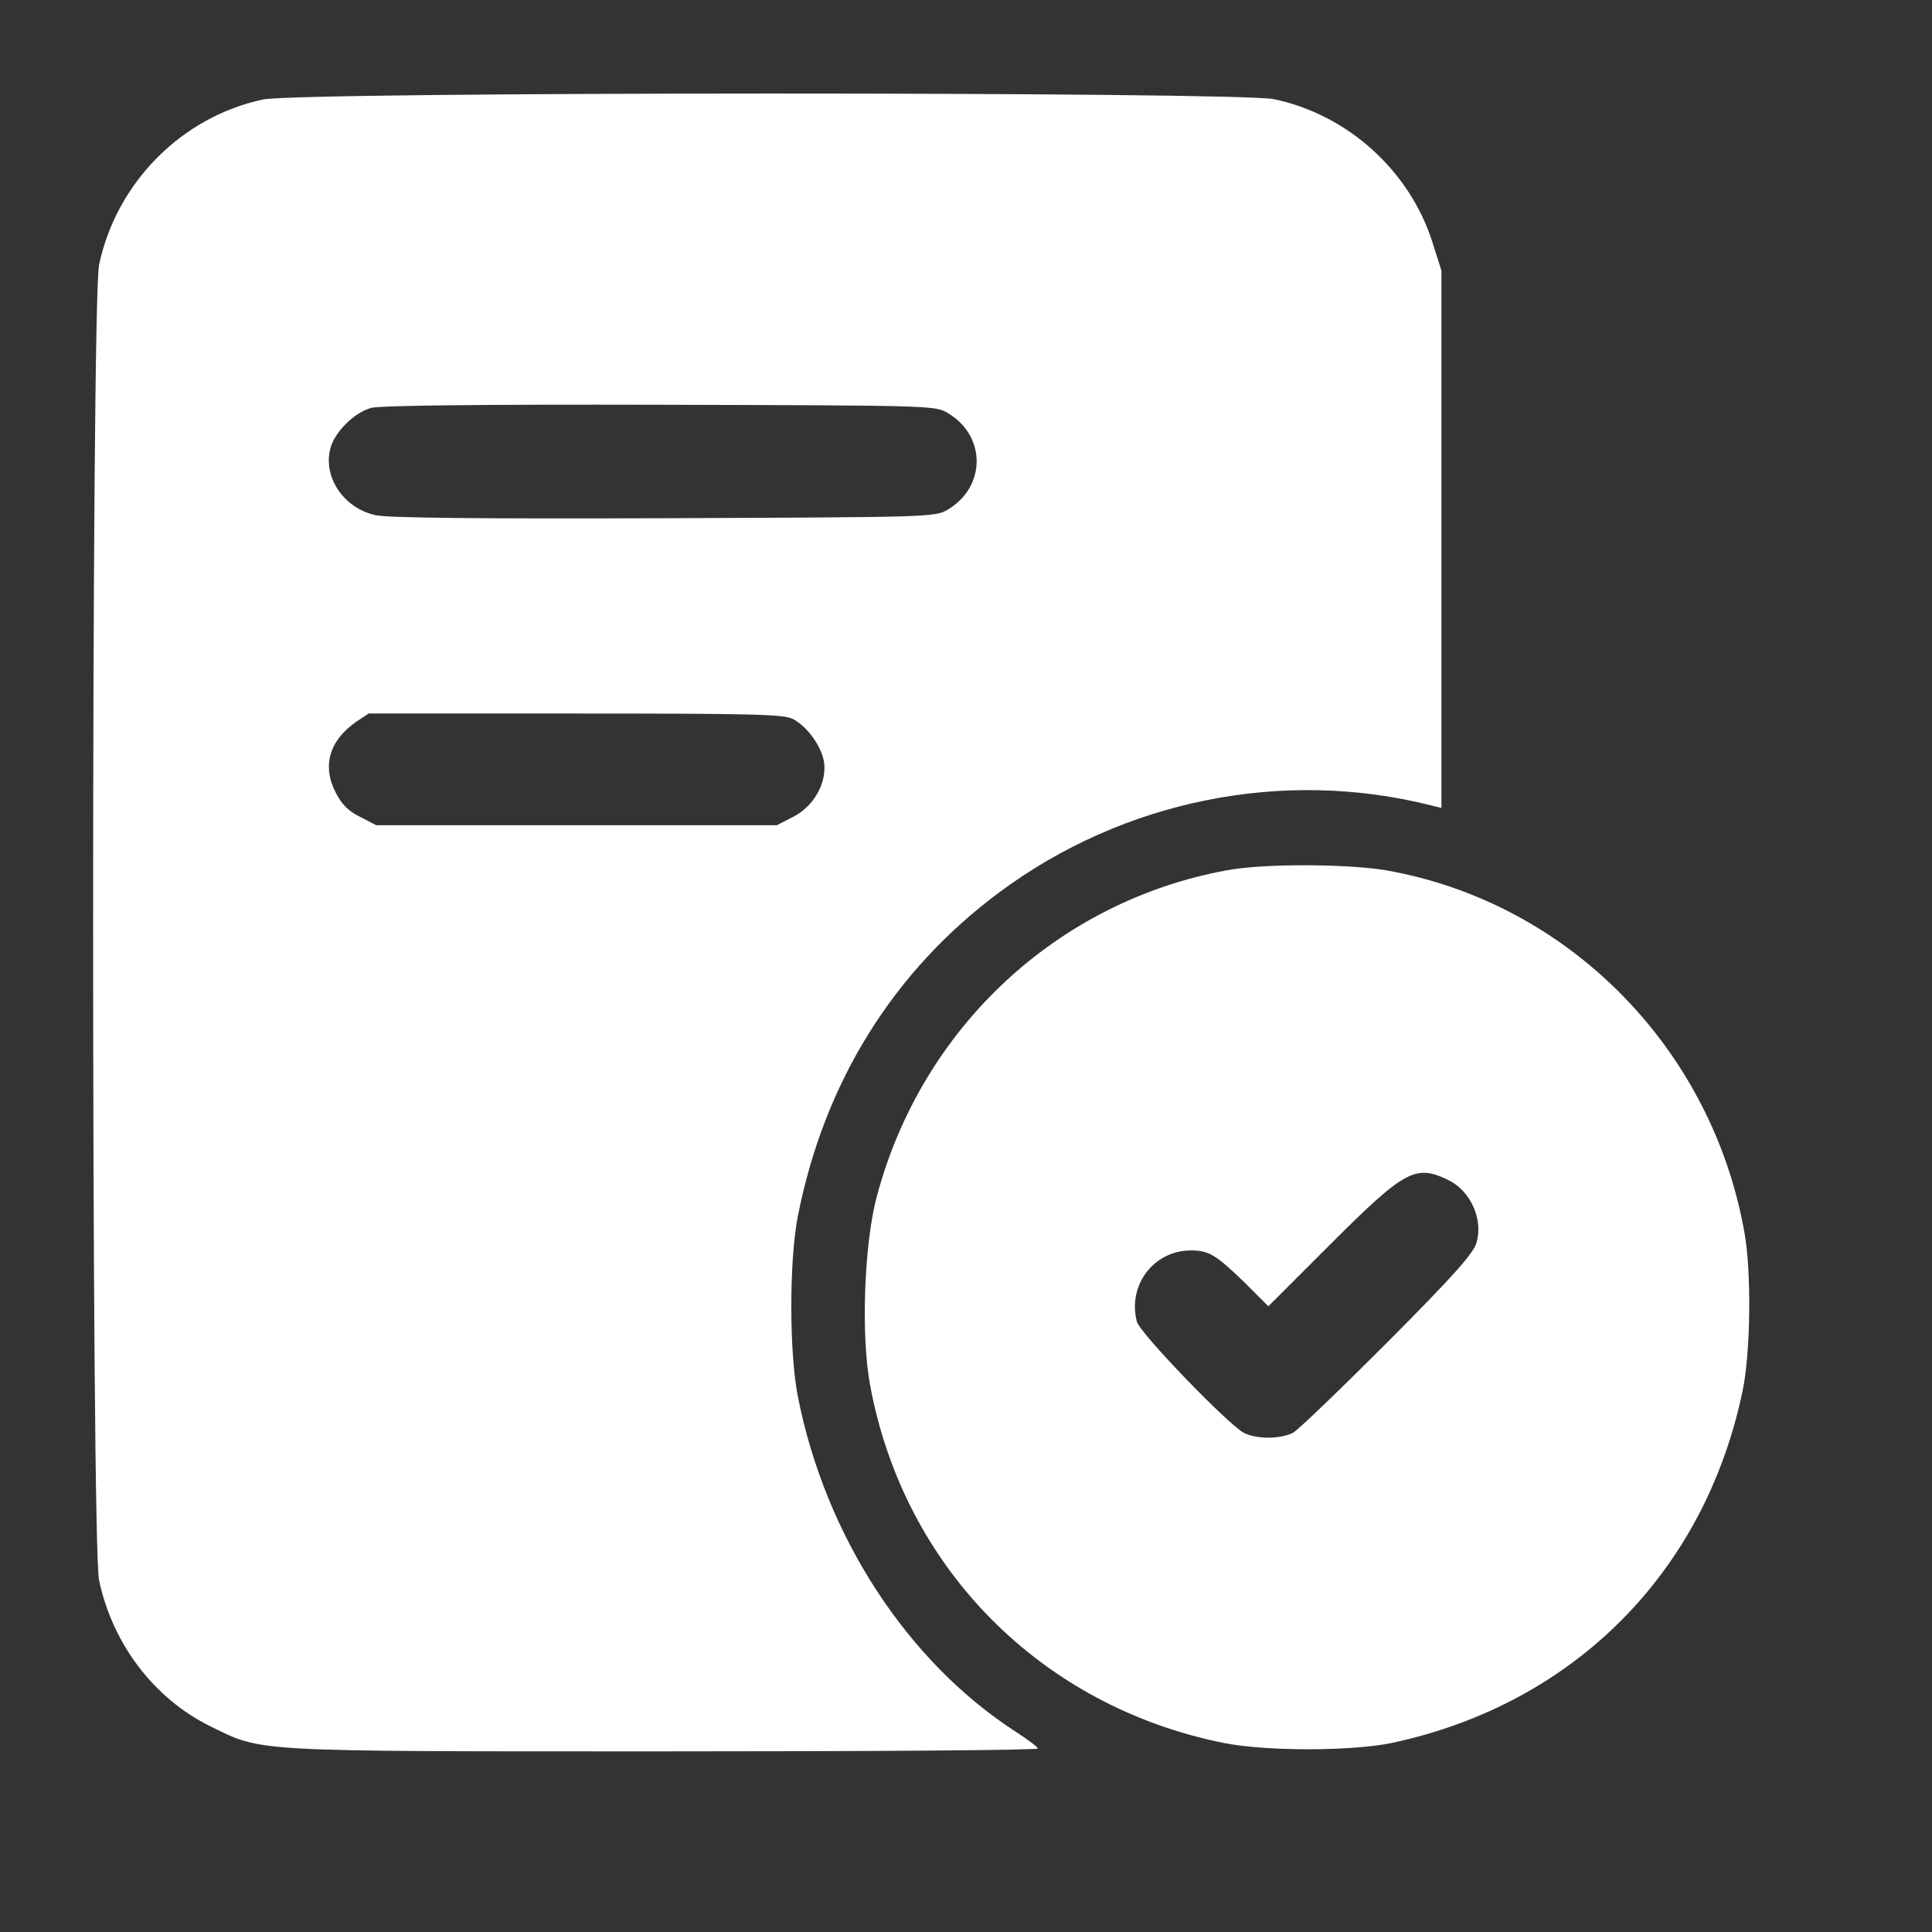
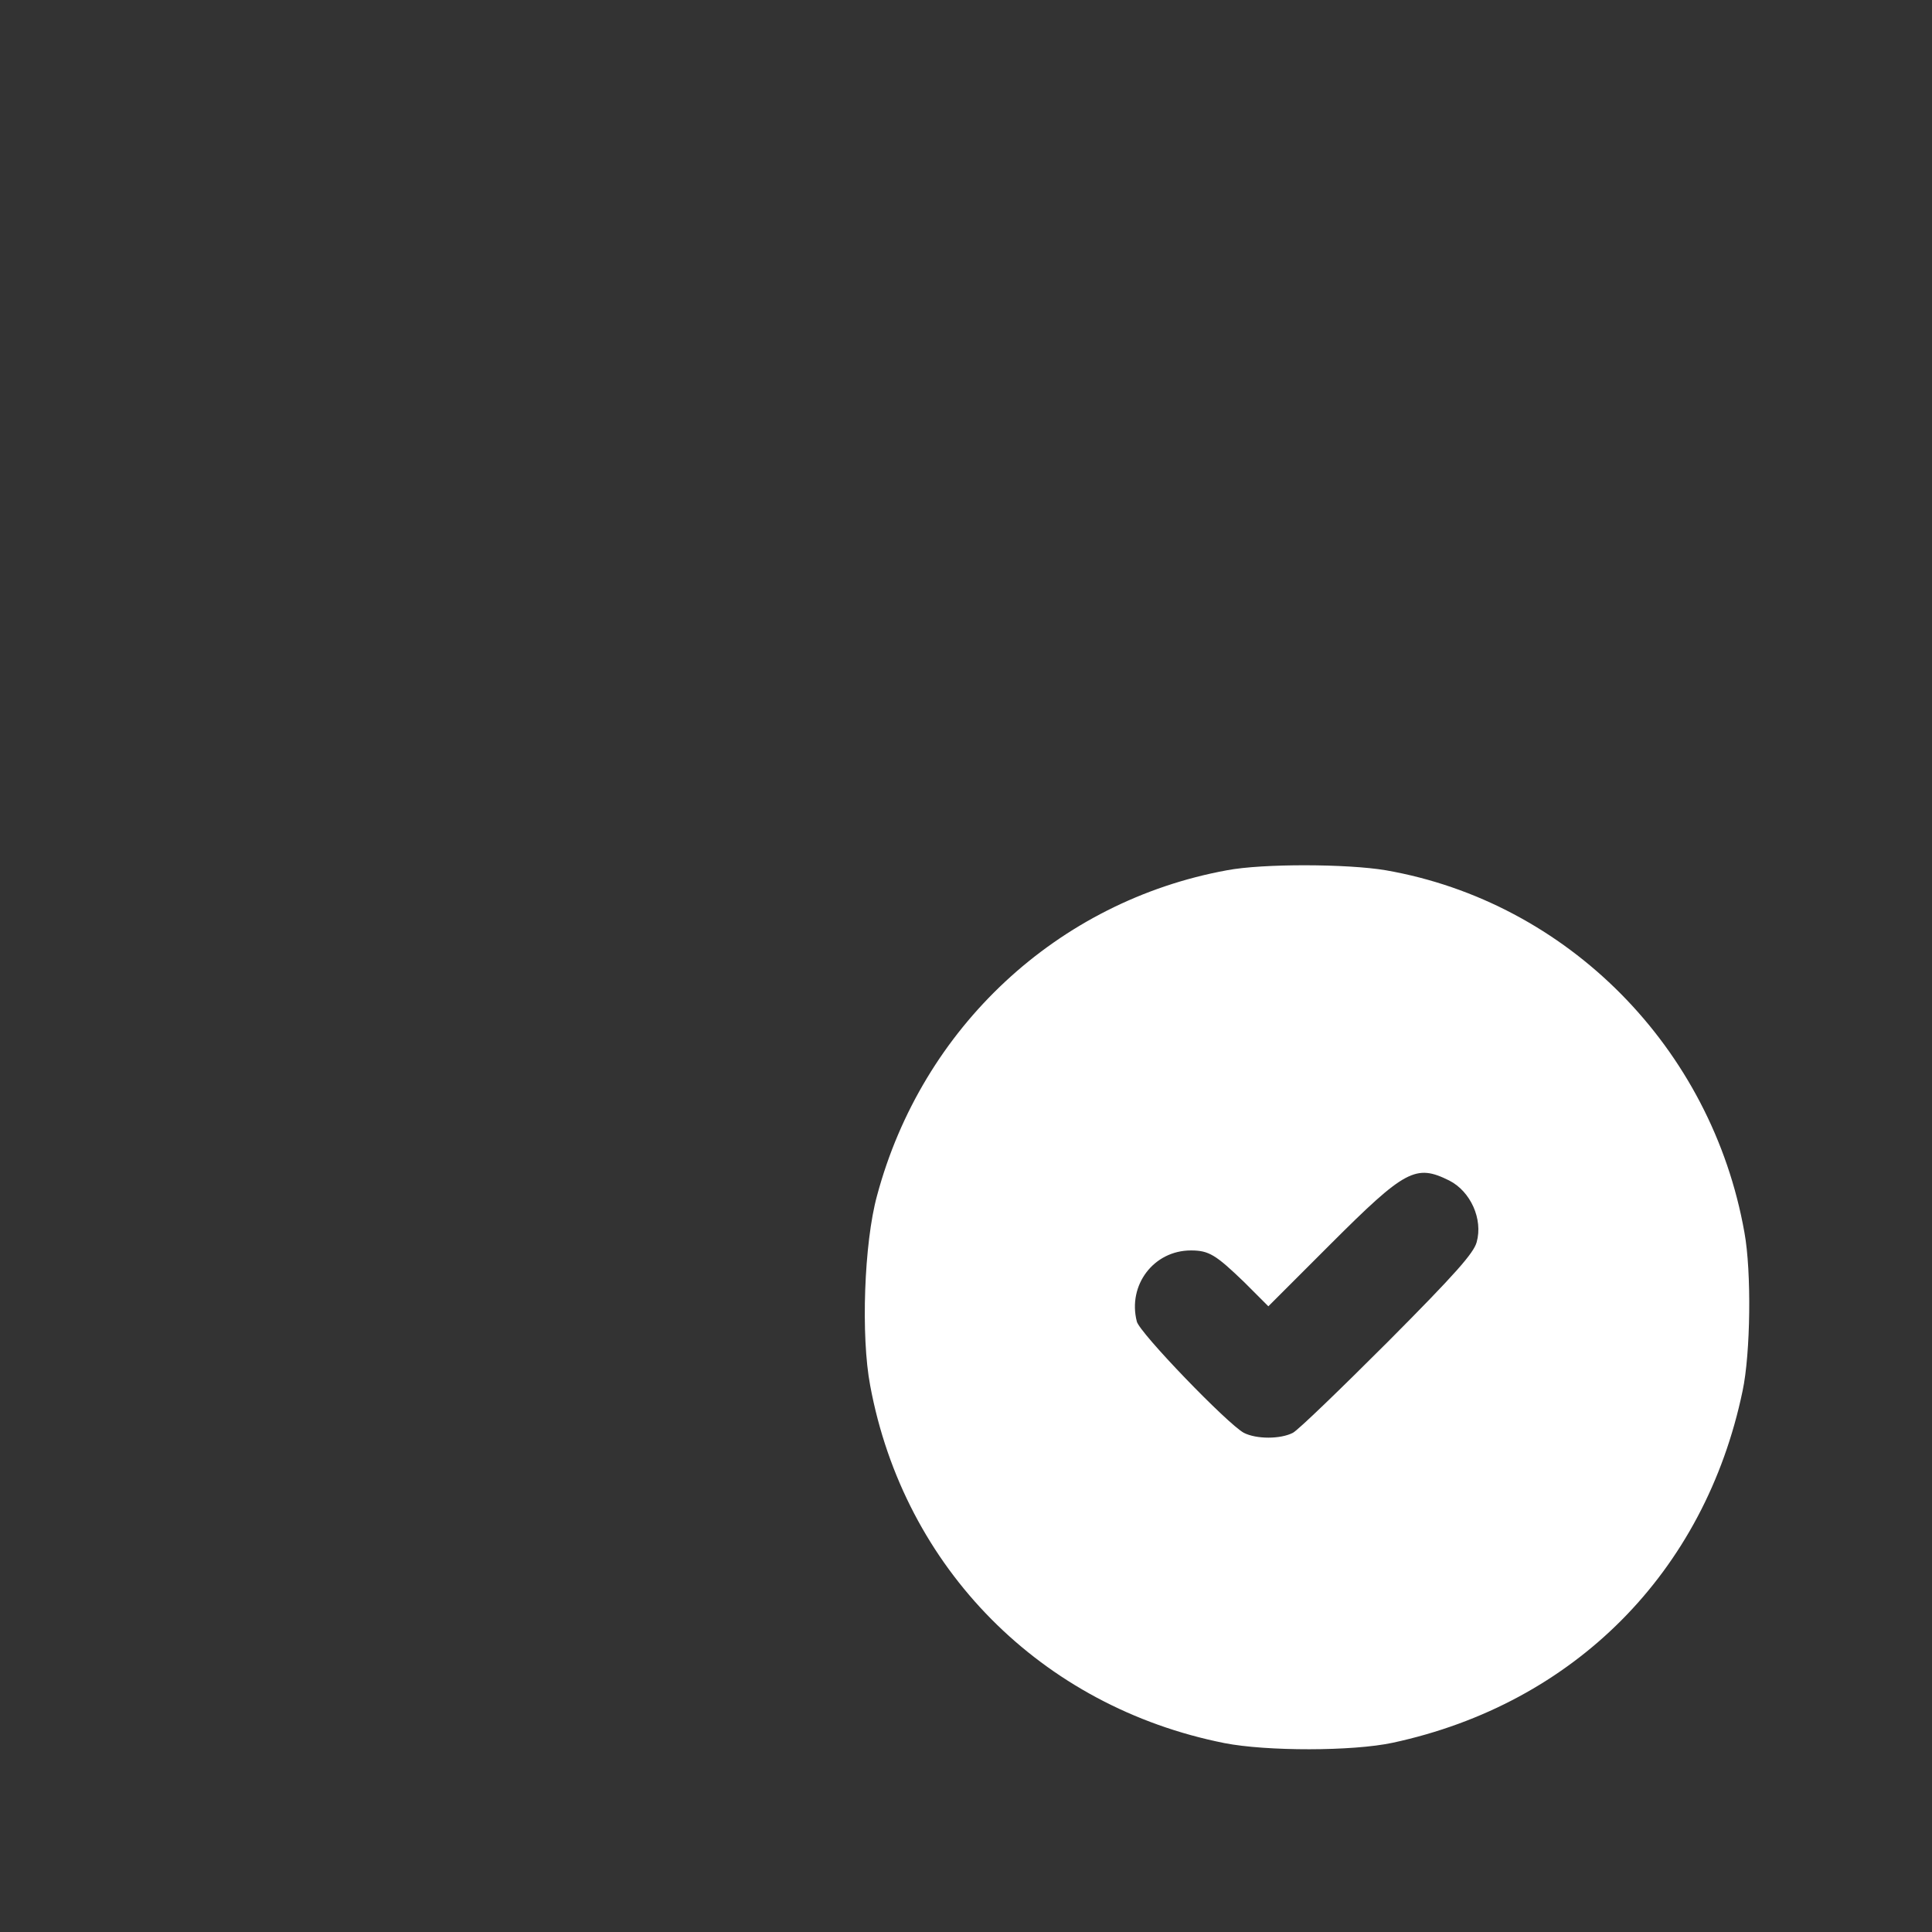
<svg xmlns="http://www.w3.org/2000/svg" width="22" height="22" viewBox="0 0 22 22" fill="none">
  <rect x="0" y="0" width="22" height="22" fill="#333333" stroke="none" />
-   <path d="M2.995 1.133C2.068 1.33 1.325 2.081 1.128 3.016C1.038 3.447 1.038 17.563 1.128 17.994C1.28 18.716 1.752 19.34 2.392 19.656C2.995 19.951 2.807 19.943 7.563 19.943C9.902 19.943 11.818 19.931 11.818 19.91C11.818 19.894 11.707 19.812 11.576 19.726C10.332 18.926 9.397 17.489 9.085 15.901C8.986 15.393 8.986 14.358 9.085 13.85C9.385 12.323 10.172 11.059 11.379 10.161C12.794 9.11 14.612 8.745 16.299 9.172L16.414 9.2V6.143V3.082L16.311 2.758C16.053 1.945 15.347 1.305 14.506 1.129C14.087 1.043 3.406 1.043 2.995 1.133ZM10.792 4.703C11.231 4.961 11.231 5.544 10.792 5.803C10.652 5.889 10.591 5.889 7.575 5.901C5.474 5.909 4.432 5.897 4.284 5.868C3.906 5.79 3.66 5.413 3.771 5.076C3.832 4.9 4.042 4.695 4.226 4.645C4.317 4.617 5.515 4.604 7.509 4.609C10.595 4.617 10.652 4.617 10.792 4.703ZM9.028 8.187C9.196 8.273 9.36 8.507 9.385 8.687C9.413 8.925 9.261 9.188 9.028 9.303L8.847 9.397H6.565H4.284L4.103 9.303C3.968 9.237 3.894 9.163 3.824 9.028C3.664 8.72 3.75 8.429 4.062 8.215L4.198 8.125H6.553C8.564 8.125 8.925 8.133 9.028 8.187Z" fill="white" />
  <path d="M13.971 9.91C12.043 10.263 10.5 11.699 9.987 13.615C9.839 14.153 9.802 15.216 9.909 15.778C10.295 17.858 11.858 19.434 13.943 19.849C14.423 19.943 15.403 19.943 15.859 19.845C17.923 19.401 19.413 17.904 19.843 15.839C19.934 15.413 19.946 14.481 19.864 14.034C19.491 11.929 17.849 10.271 15.781 9.91C15.342 9.836 14.382 9.832 13.971 9.91ZM16.503 13.443C16.745 13.566 16.889 13.882 16.815 14.145C16.782 14.268 16.577 14.502 15.806 15.277C15.268 15.815 14.784 16.283 14.722 16.316C14.579 16.389 14.308 16.389 14.164 16.316C13.98 16.217 12.974 15.175 12.945 15.048C12.839 14.633 13.138 14.239 13.561 14.239C13.766 14.239 13.844 14.288 14.168 14.6L14.443 14.875L15.153 14.165C16.003 13.316 16.122 13.254 16.503 13.443Z" fill="white" />
</svg>